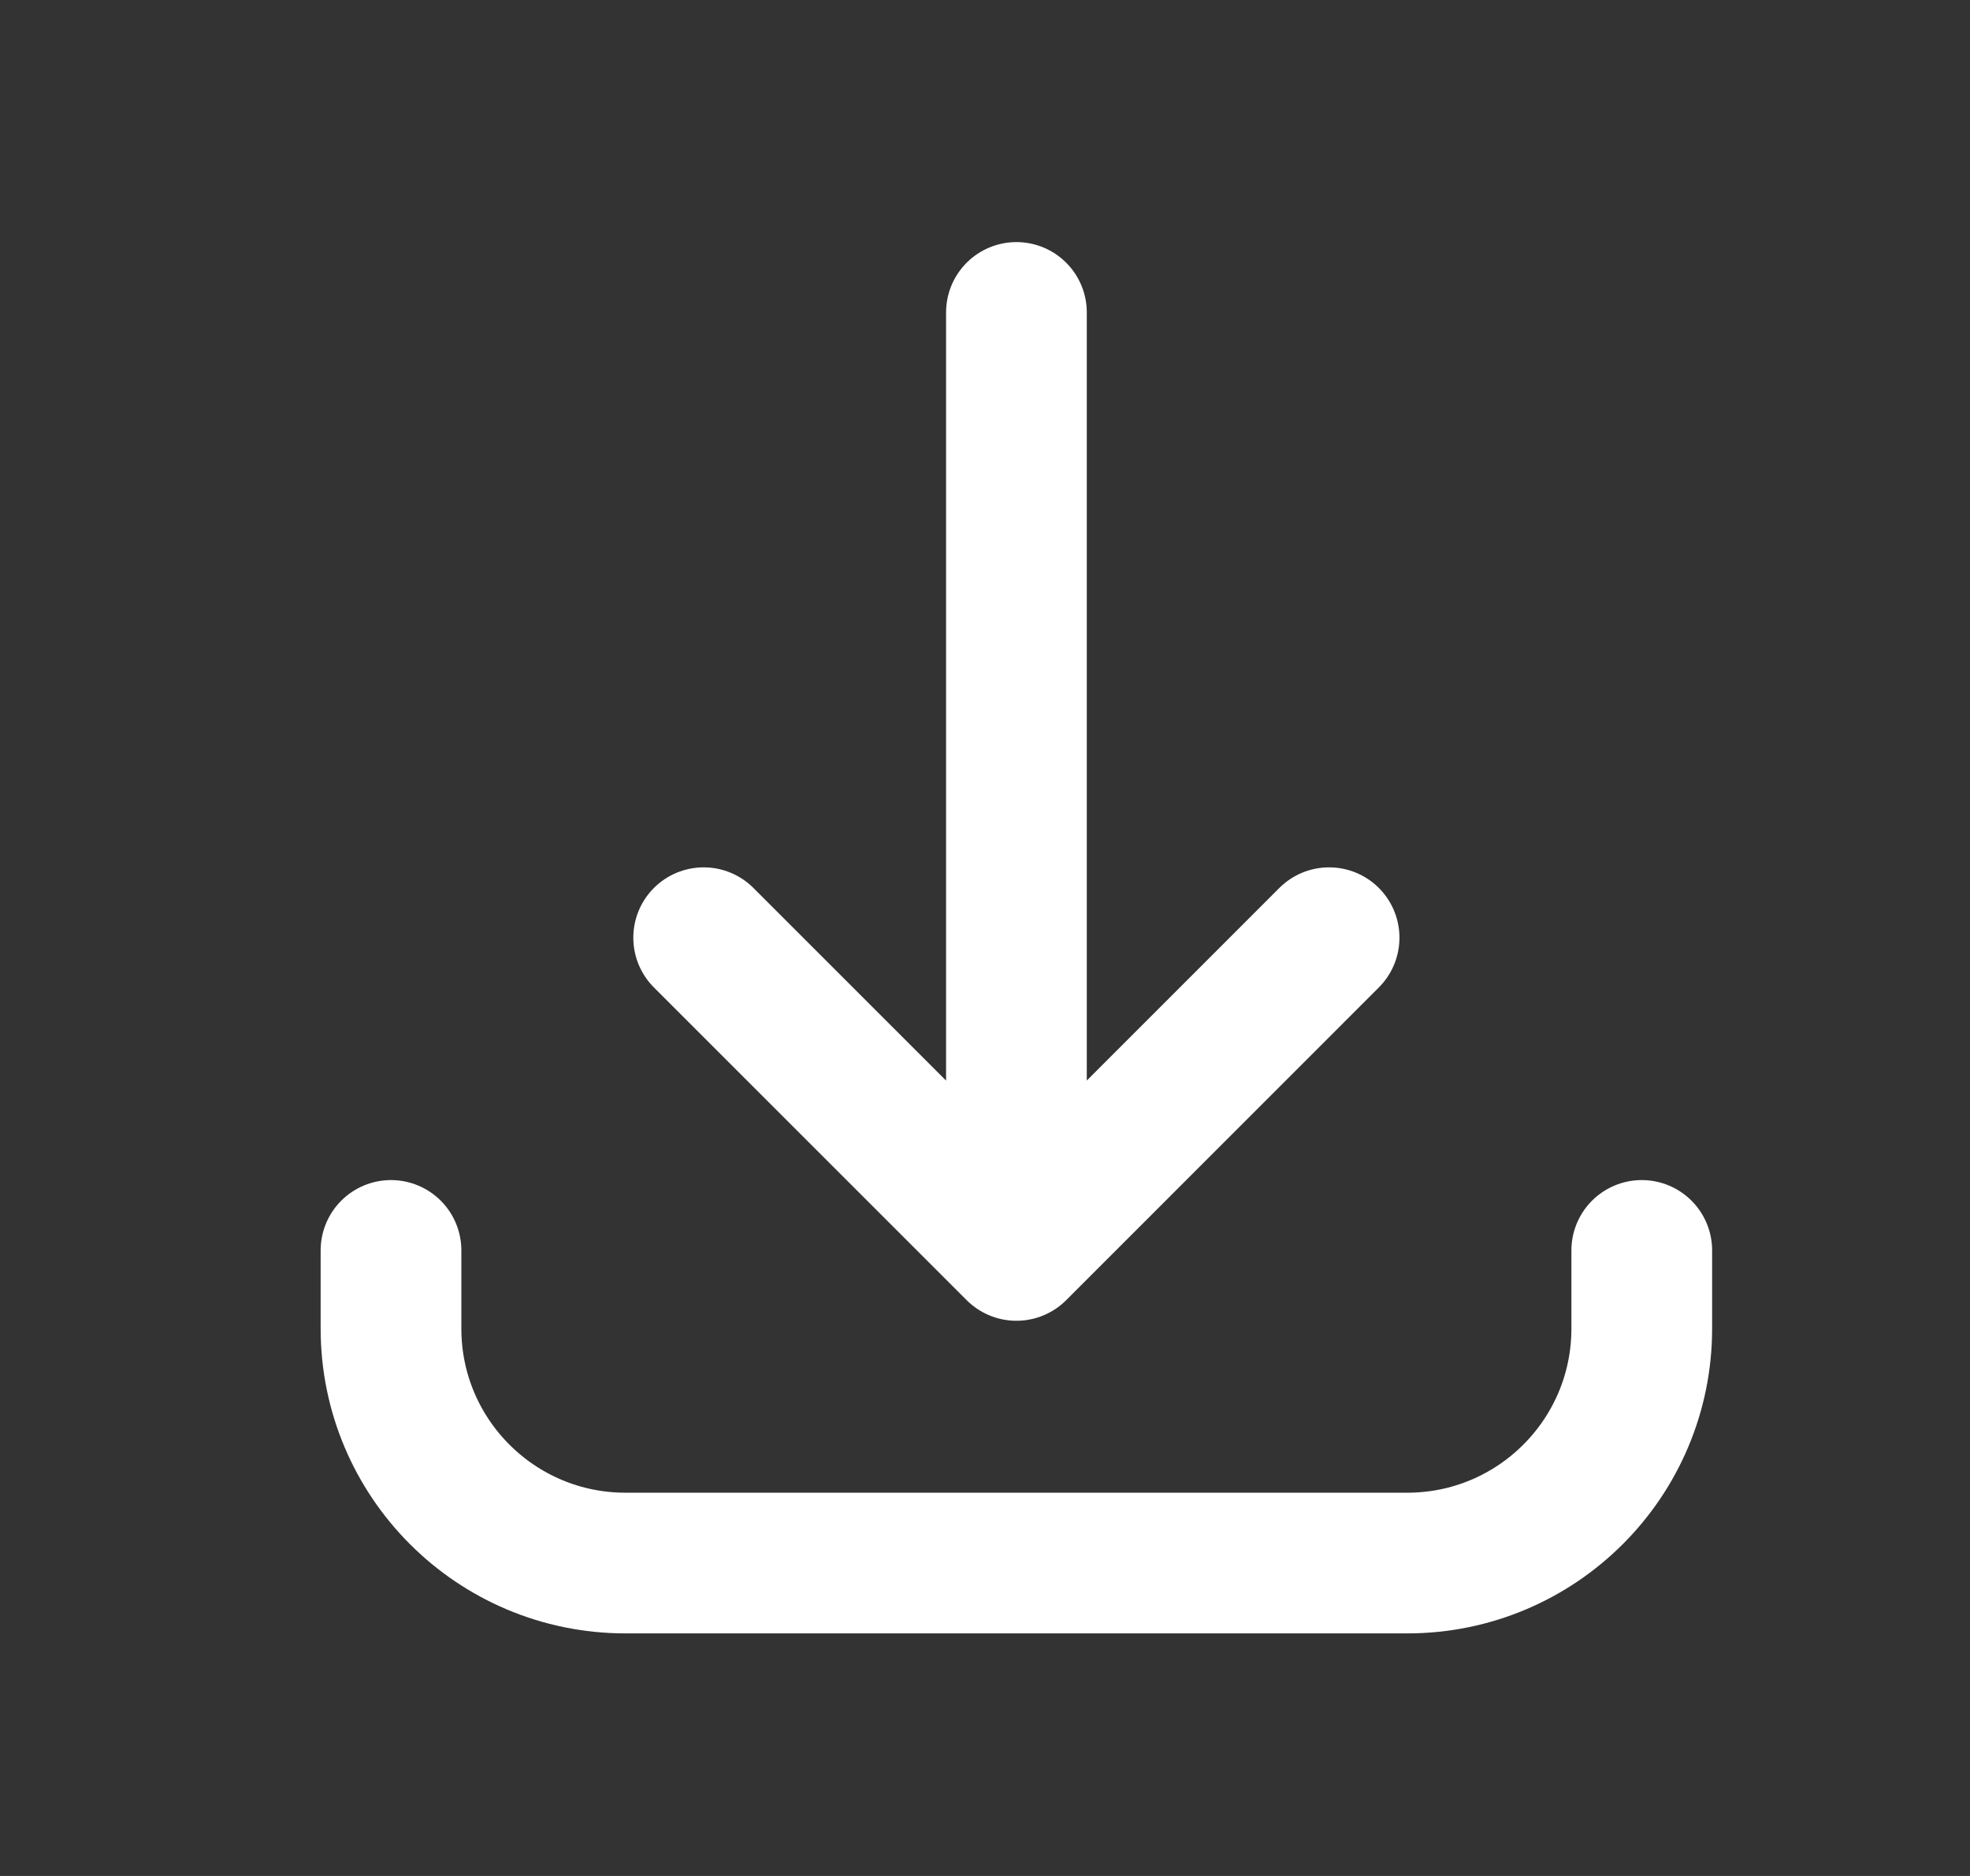
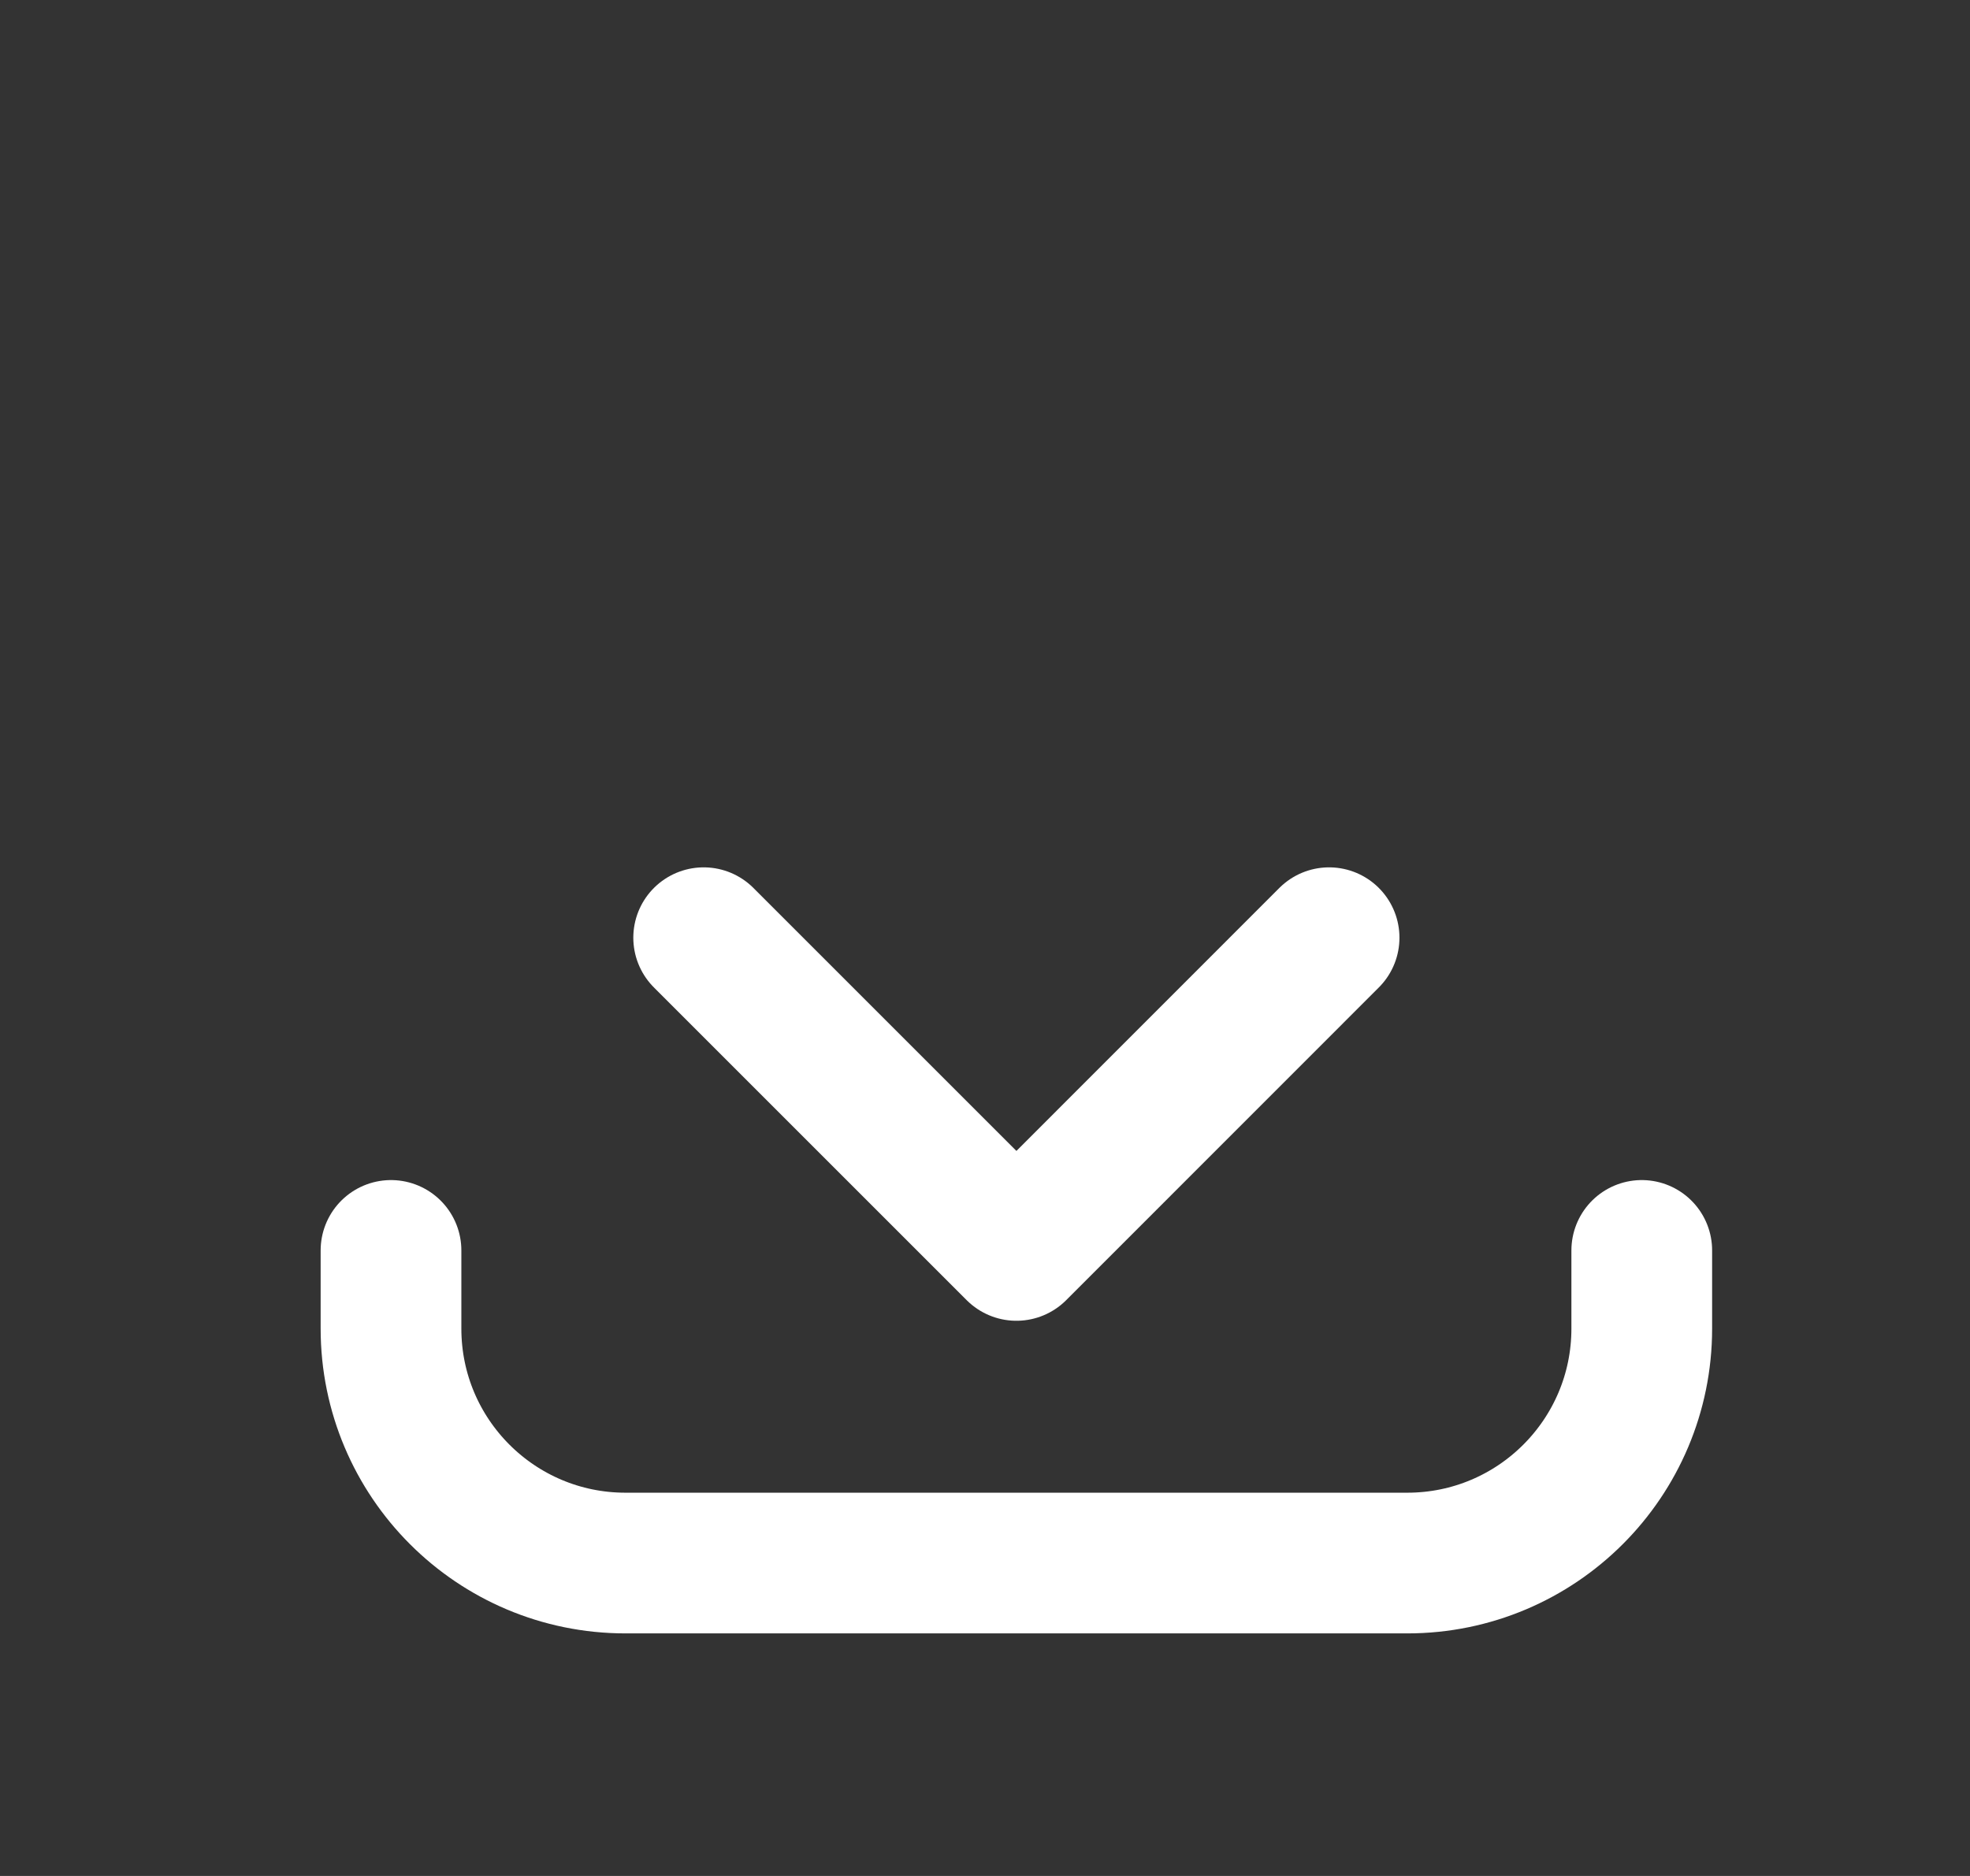
<svg xmlns="http://www.w3.org/2000/svg" width="21" height="20" viewBox="0 0 21 20" fill="none">
  <rect x="0" y="0" width="21" height="20" fill="#333333" stroke="none" />
  <g id="Icon/Outline/download">
-     <path id="Icon" d="M4.168 13.331L4.168 14.164C4.168 15.545 5.287 16.664 6.668 16.664L15.001 16.664C16.382 16.664 17.501 15.545 17.501 14.164L17.501 13.331M14.168 9.997L10.835 13.331M10.835 13.331L7.501 9.997M10.835 13.331L10.835 3.331" stroke="white" stroke-width="1.5" stroke-linecap="round" stroke-linejoin="round" />
+     <path id="Icon" d="M4.168 13.331L4.168 14.164C4.168 15.545 5.287 16.664 6.668 16.664L15.001 16.664C16.382 16.664 17.501 15.545 17.501 14.164L17.501 13.331M14.168 9.997L10.835 13.331M10.835 13.331L7.501 9.997M10.835 13.331" stroke="white" stroke-width="1.5" stroke-linecap="round" stroke-linejoin="round" />
  </g>
</svg>